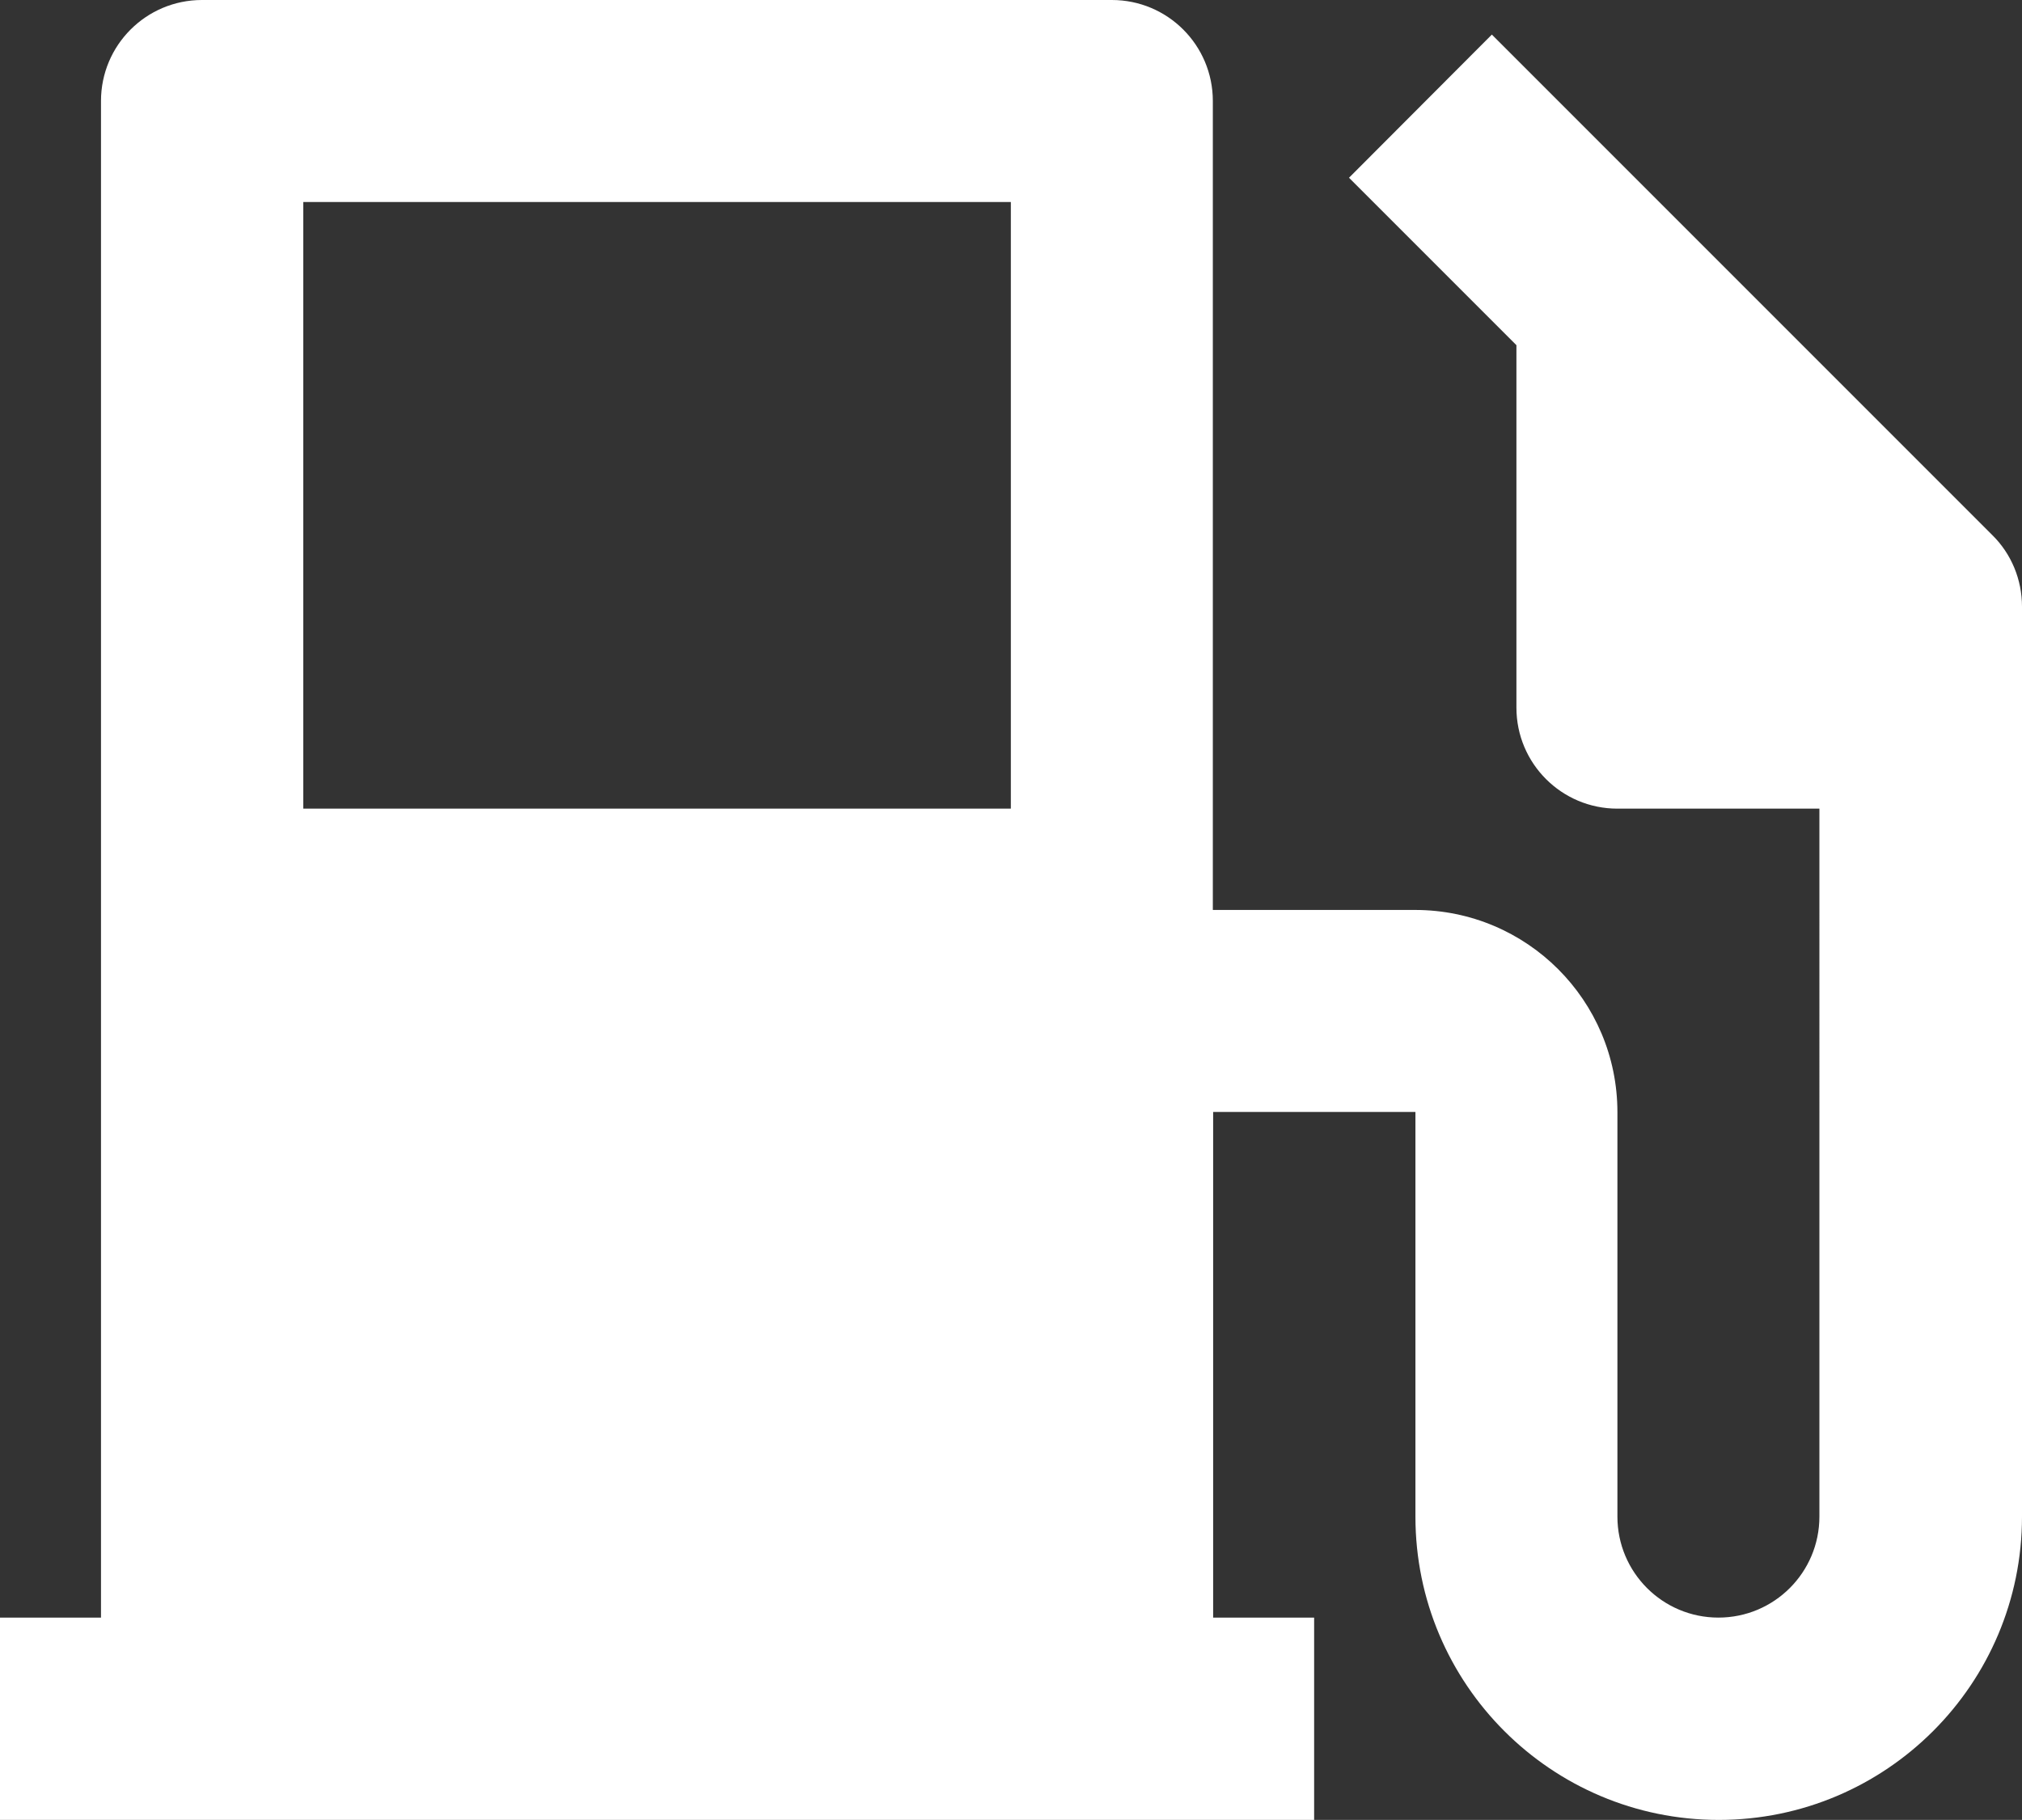
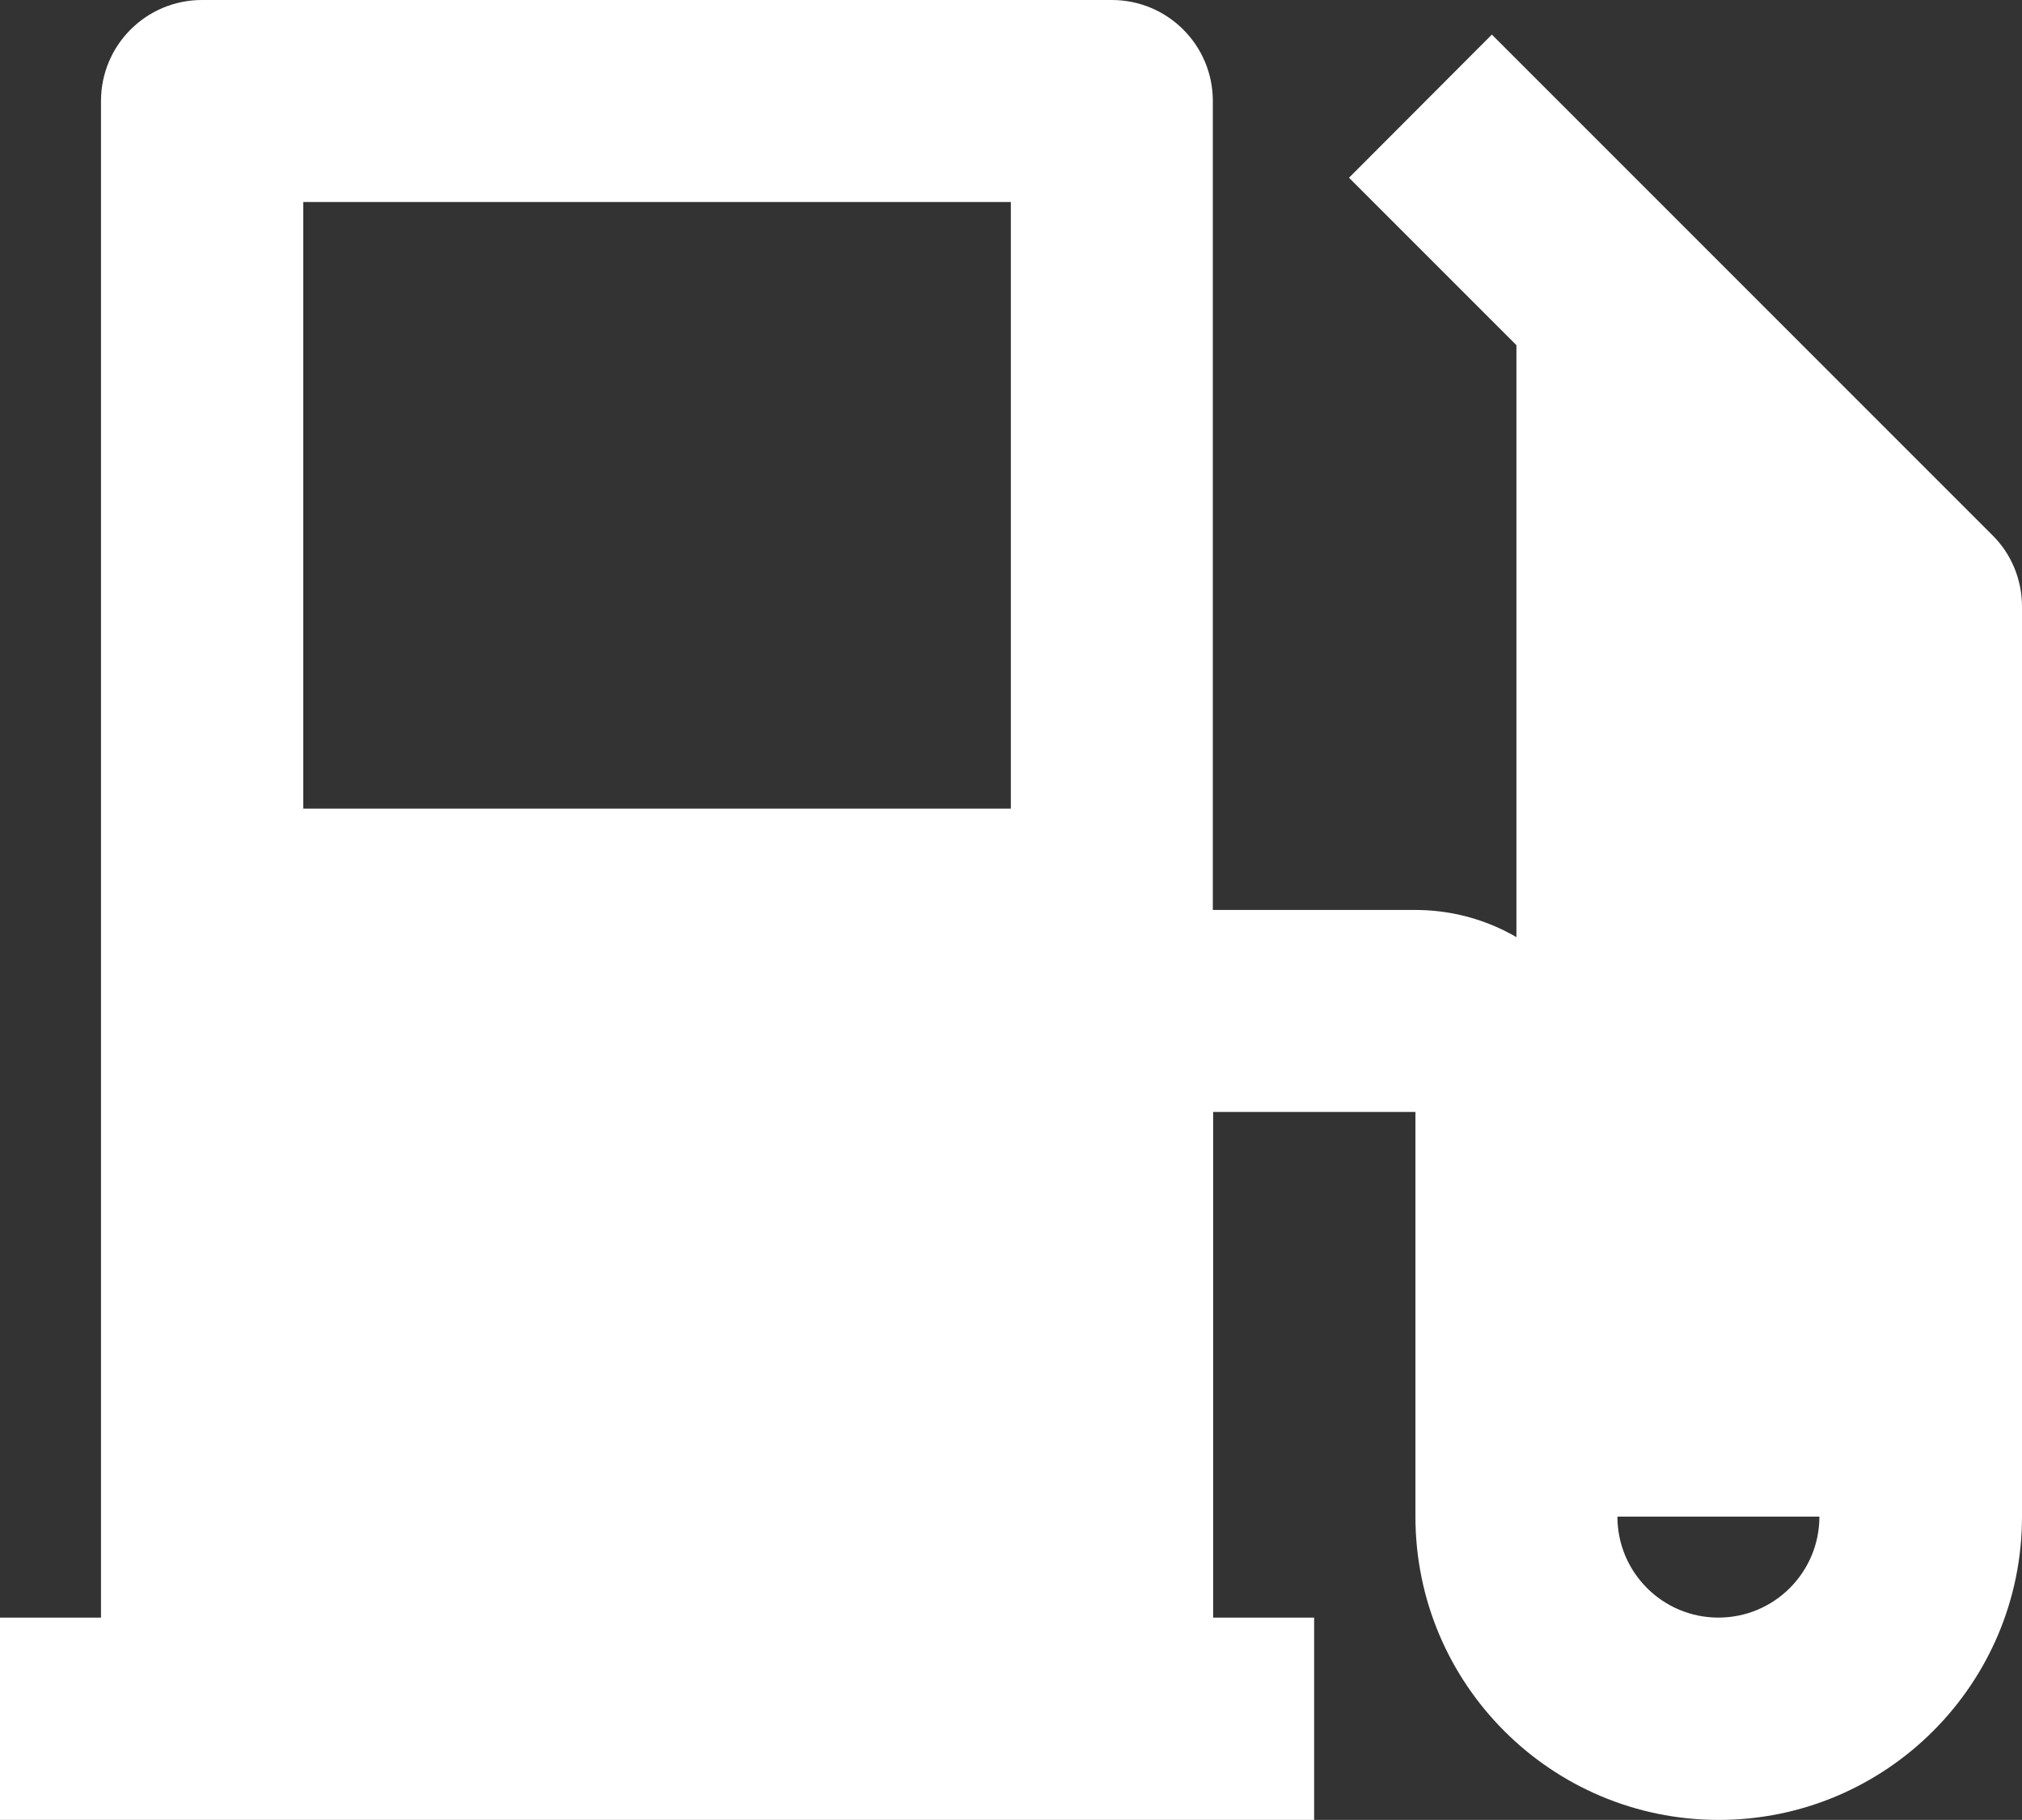
<svg xmlns="http://www.w3.org/2000/svg" version="1.1" id="Layer_1" x="0px" y="0px" viewBox="66.7 87.6 666.7 600" style="enable-background:new 66.7 87.6 666.7 600;" xml:space="preserve">
  <rect x="66.7" y="87.6" width="666.7" height="600" fill="#333333" stroke="none" />
  <style type="text/css">
	.st0{fill:#FFFFFF;}
</style>
-   <path class="st0" d="M100,620.9v-500c0-18.4,14.9-33.3,33.3-33.3h300c18.4,0,33.3,14.9,33.3,33.3v266.7h66.7  c36.8,0,66.7,29.8,66.7,66.7v133.3c0,18.4,14.9,33.3,33.3,33.3s33.3-14.9,33.3-33.3V354.2H600c-18.4,0-33.3-14.9-33.3-33.3V201.4  l-55.2-55.2L558.6,99l165,165c6.3,6.2,9.8,14.7,9.8,23.6v300c0,55.2-44.8,100-100,100c-55.2,0-100-44.8-100-100V454.2h-66.7v166.7  H500v66.7H66.7v-66.7H100z M166.7,154.2v200H400v-200H166.7z" />
+   <path class="st0" d="M100,620.9v-500c0-18.4,14.9-33.3,33.3-33.3h300c18.4,0,33.3,14.9,33.3,33.3v266.7h66.7  c36.8,0,66.7,29.8,66.7,66.7v133.3c0,18.4,14.9,33.3,33.3,33.3s33.3-14.9,33.3-33.3H600c-18.4,0-33.3-14.9-33.3-33.3V201.4  l-55.2-55.2L558.6,99l165,165c6.3,6.2,9.8,14.7,9.8,23.6v300c0,55.2-44.8,100-100,100c-55.2,0-100-44.8-100-100V454.2h-66.7v166.7  H500v66.7H66.7v-66.7H100z M166.7,154.2v200H400v-200H166.7z" />
</svg>